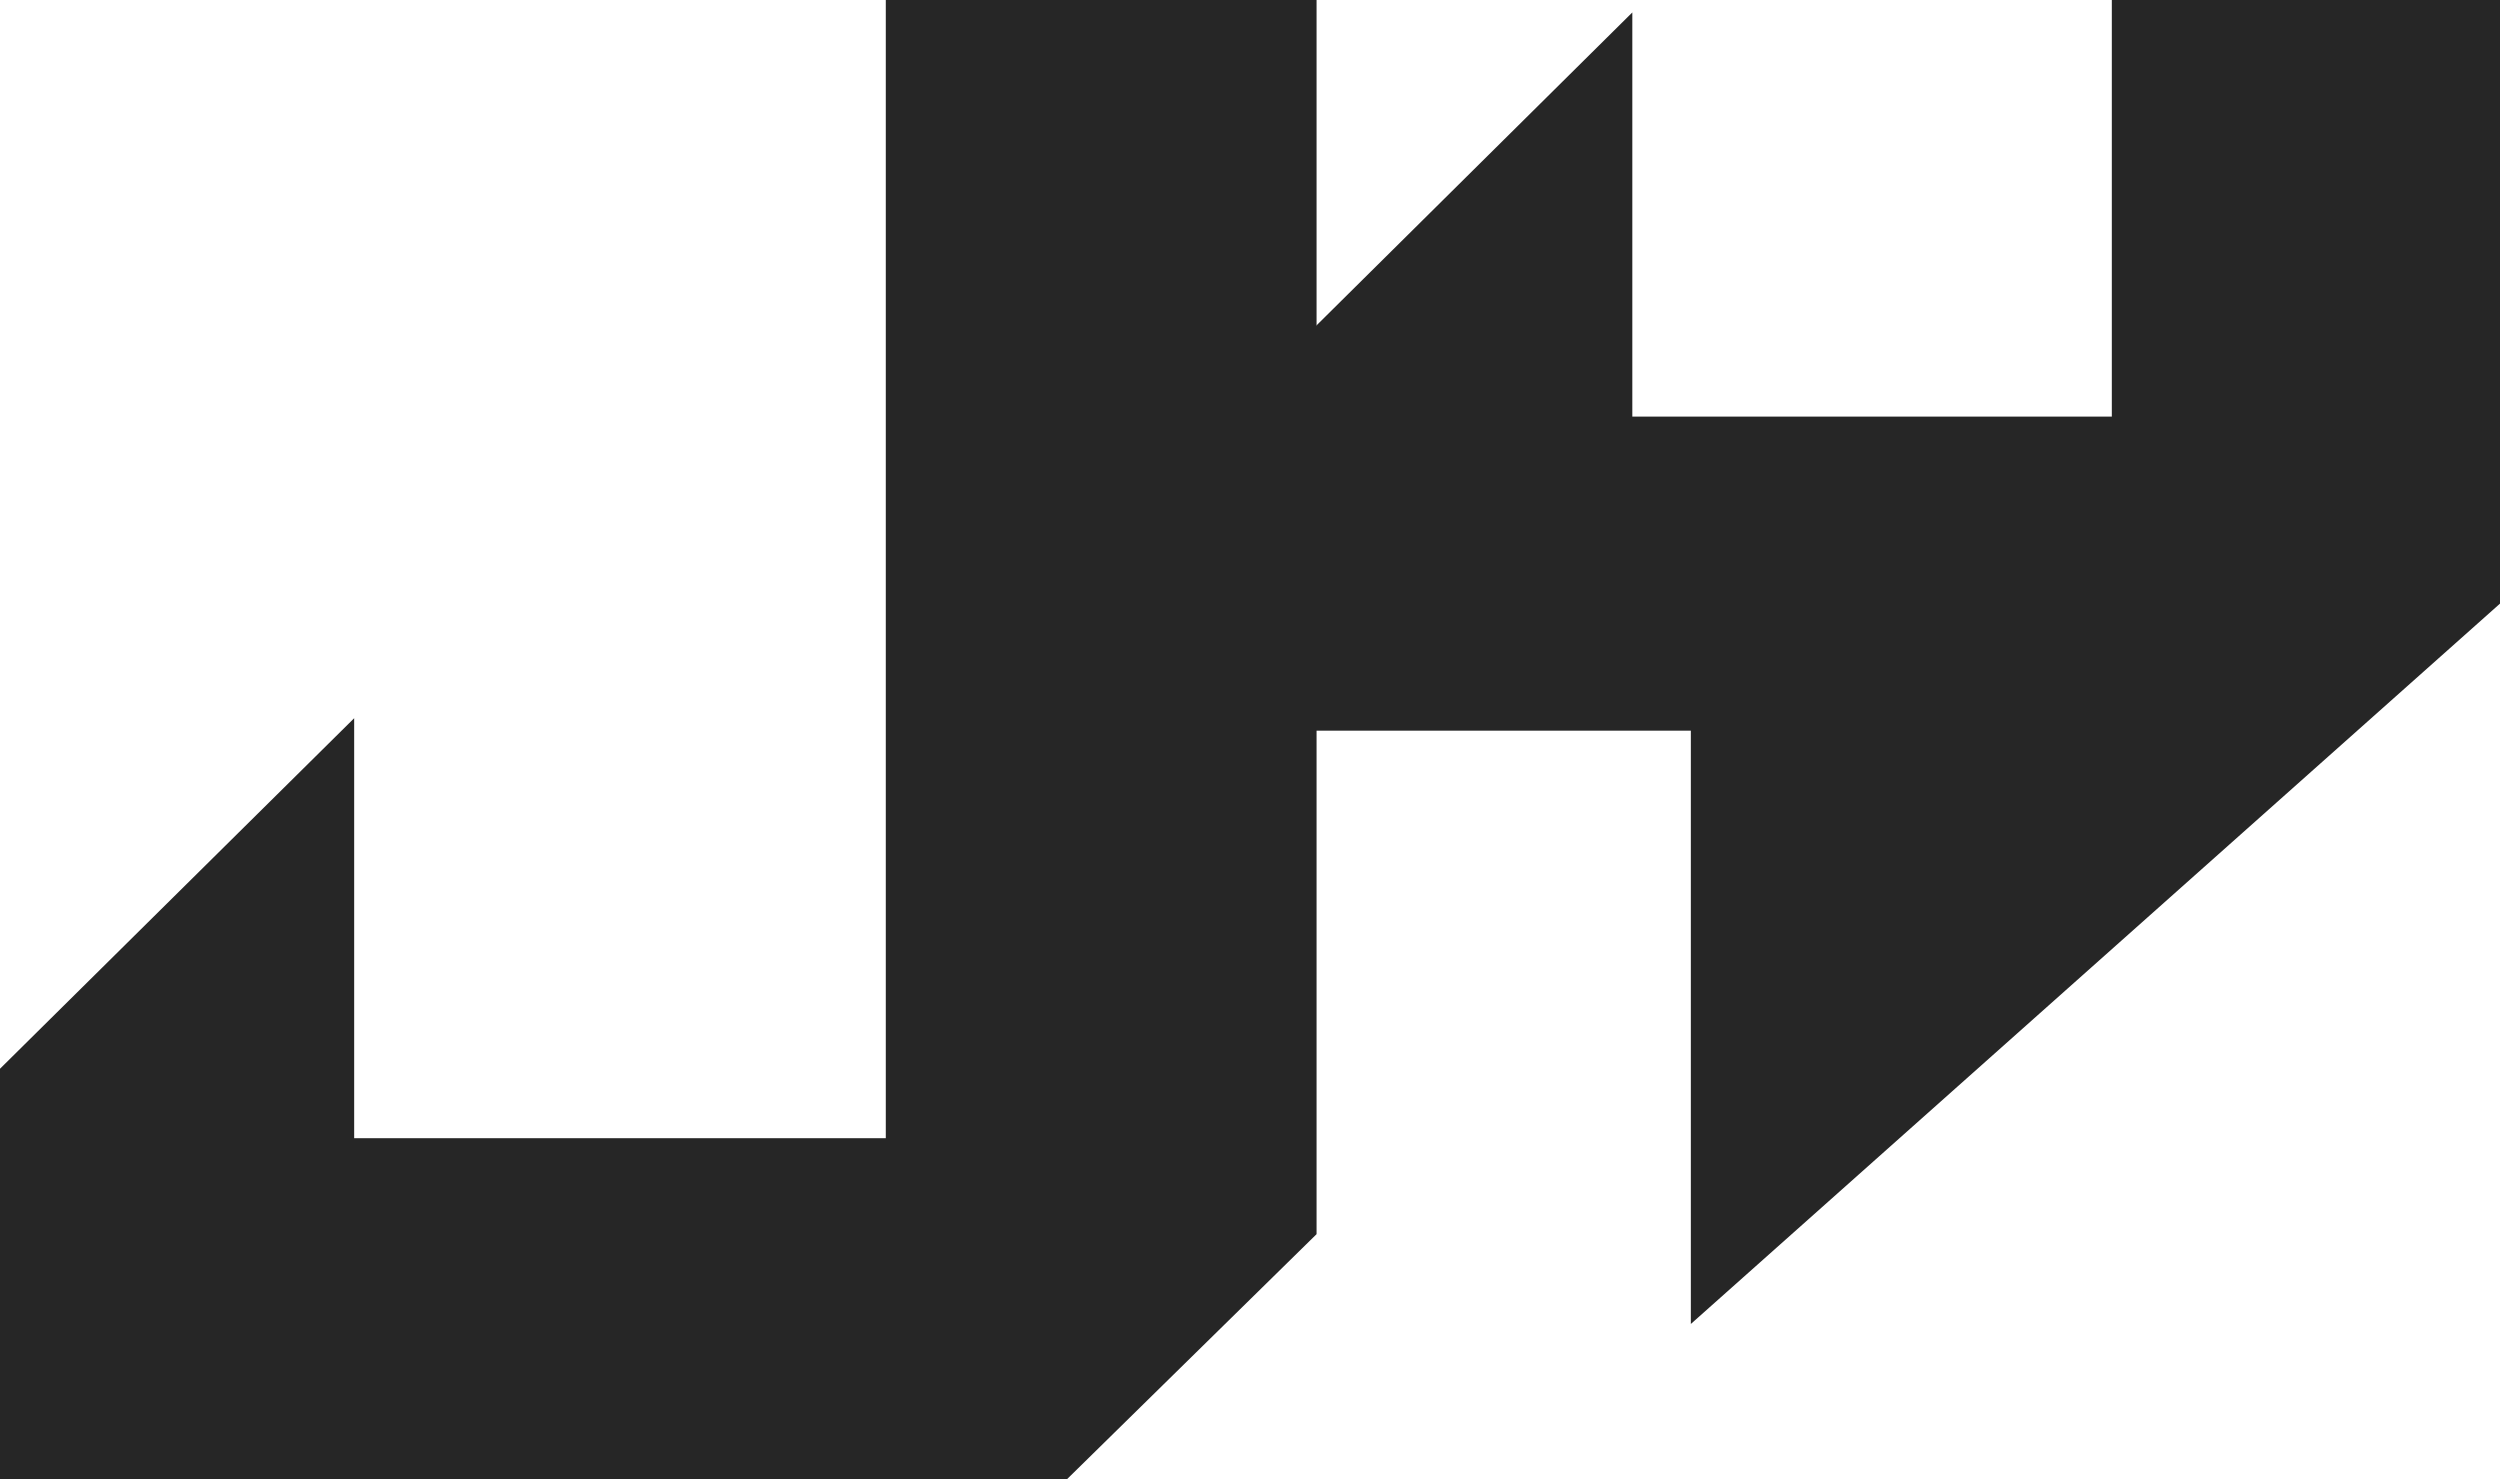
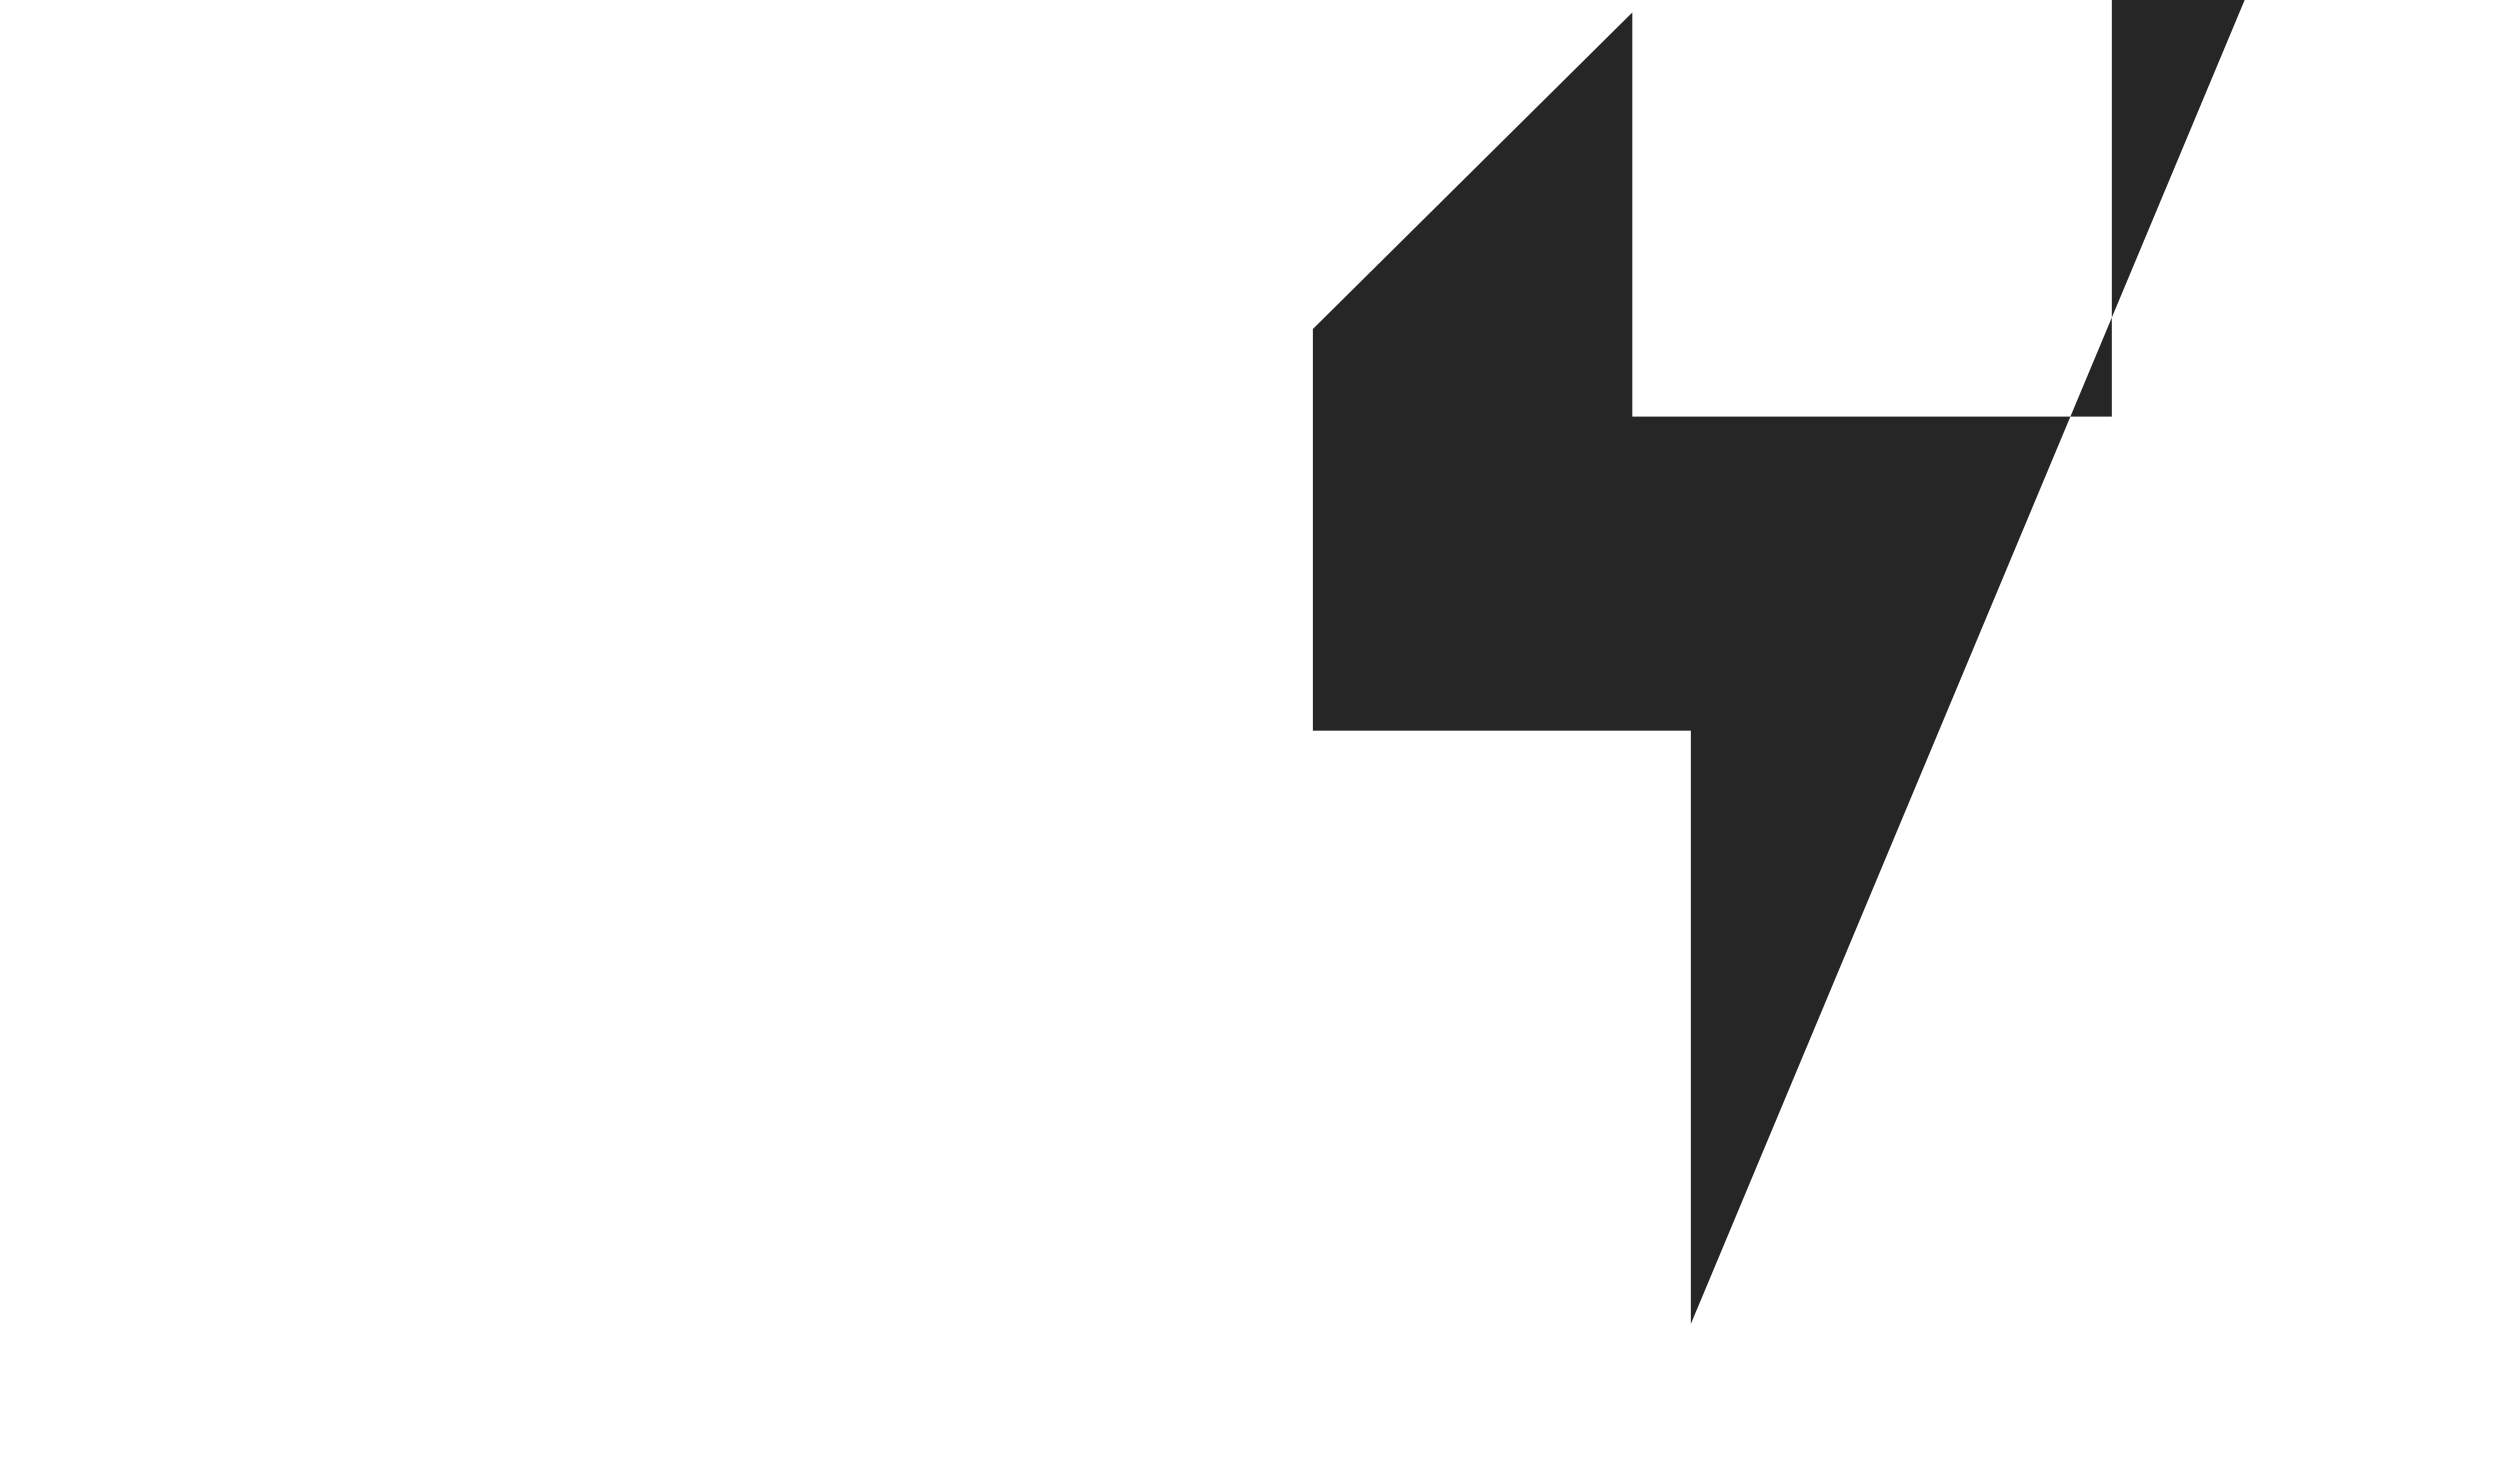
<svg xmlns="http://www.w3.org/2000/svg" width="676" height="400" viewBox="0 0 676 400" fill="none">
-   <path d="M239.518 307.762L239.518 -1.90975e-07L356 -2.8385e-07L356 333.715L113.313 572L113.313 459.471L113.313 401.808L-1.35699e-07 401.808L-2.25654e-07 288.988L95.768 194.205L95.768 307.762L239.518 307.762Z" fill="#262626" />
-   <path d="M571.036 -211L856 -211L676.098 -165.295L676.098 163.127L457.204 358L457.204 249.65L457.204 197.575L355 197.575L355 88.962L441.379 3.364L441.379 112.643L571.036 112.643L571.036 -211Z" fill="#262626" />
+   <path d="M571.036 -211L856 -211L676.098 -165.295L457.204 358L457.204 249.65L457.204 197.575L355 197.575L355 88.962L441.379 3.364L441.379 112.643L571.036 112.643L571.036 -211Z" fill="#262626" />
</svg>